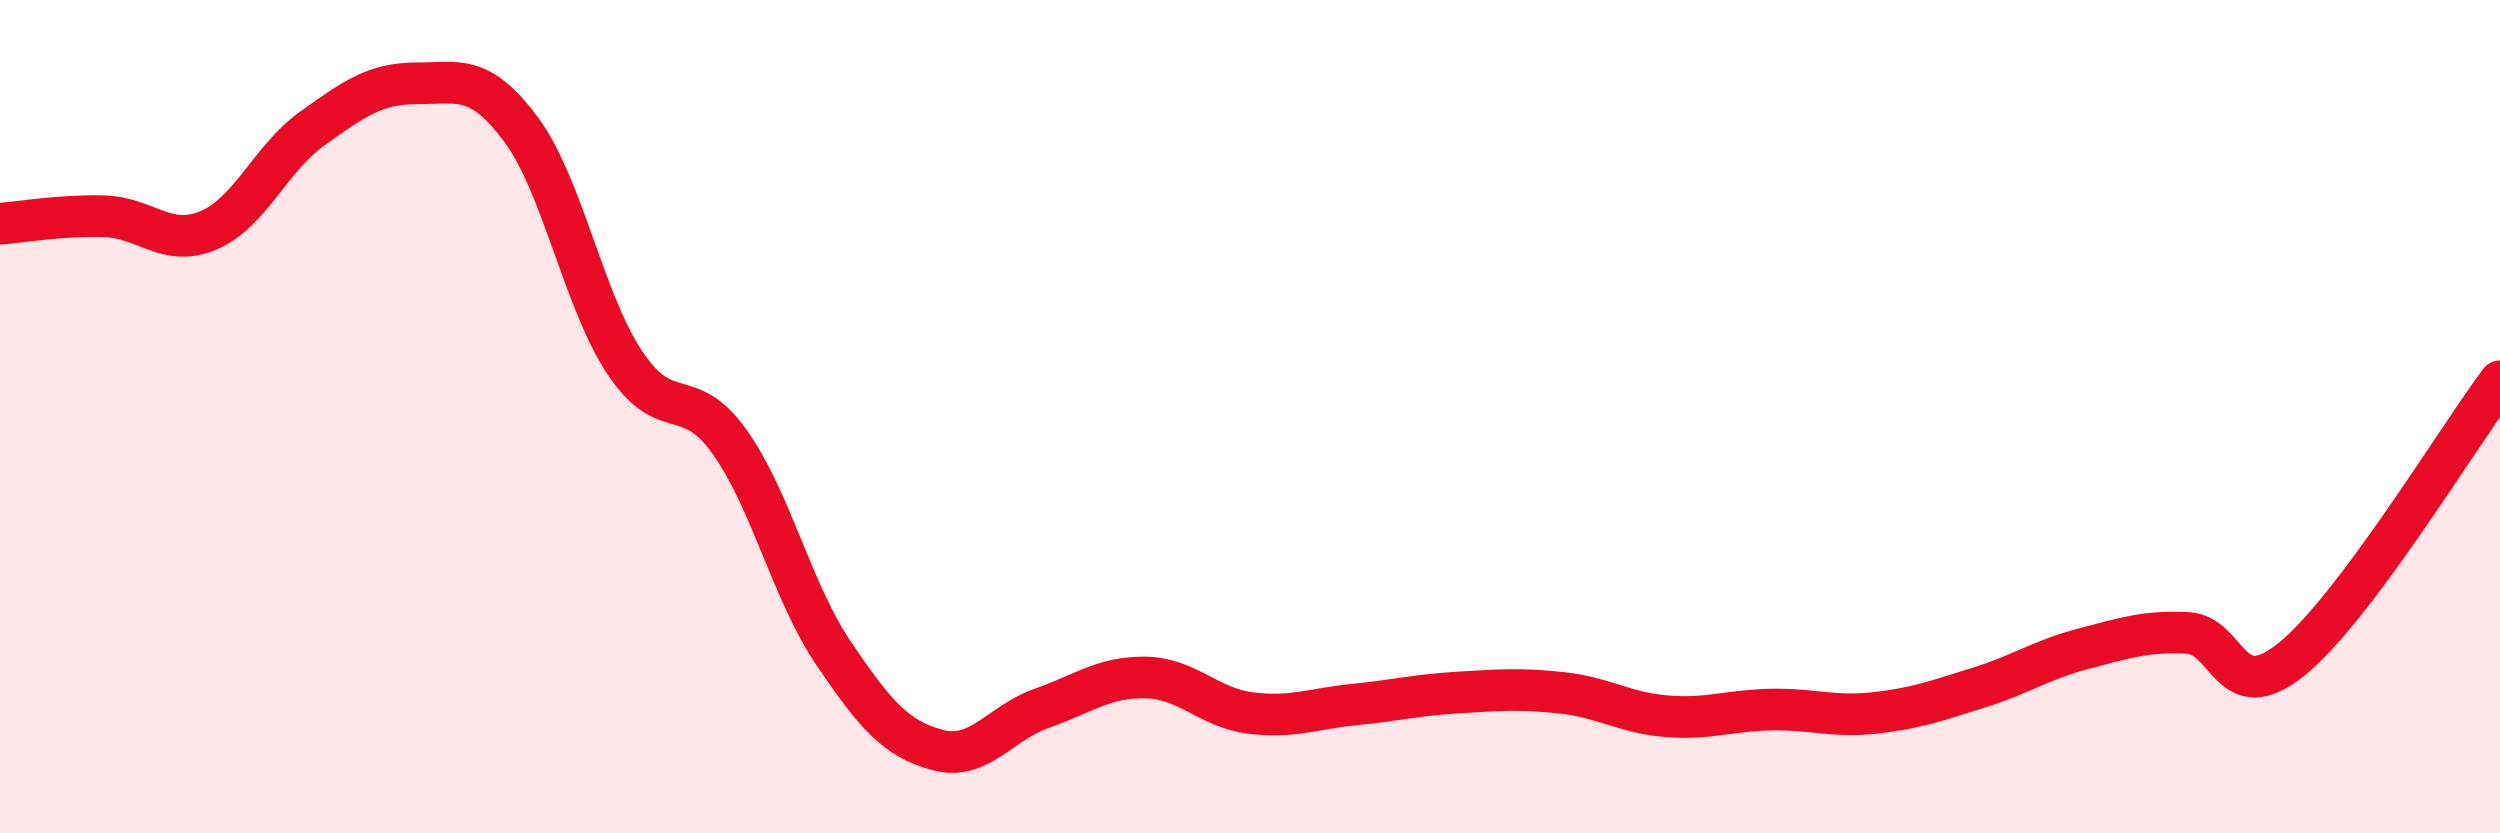
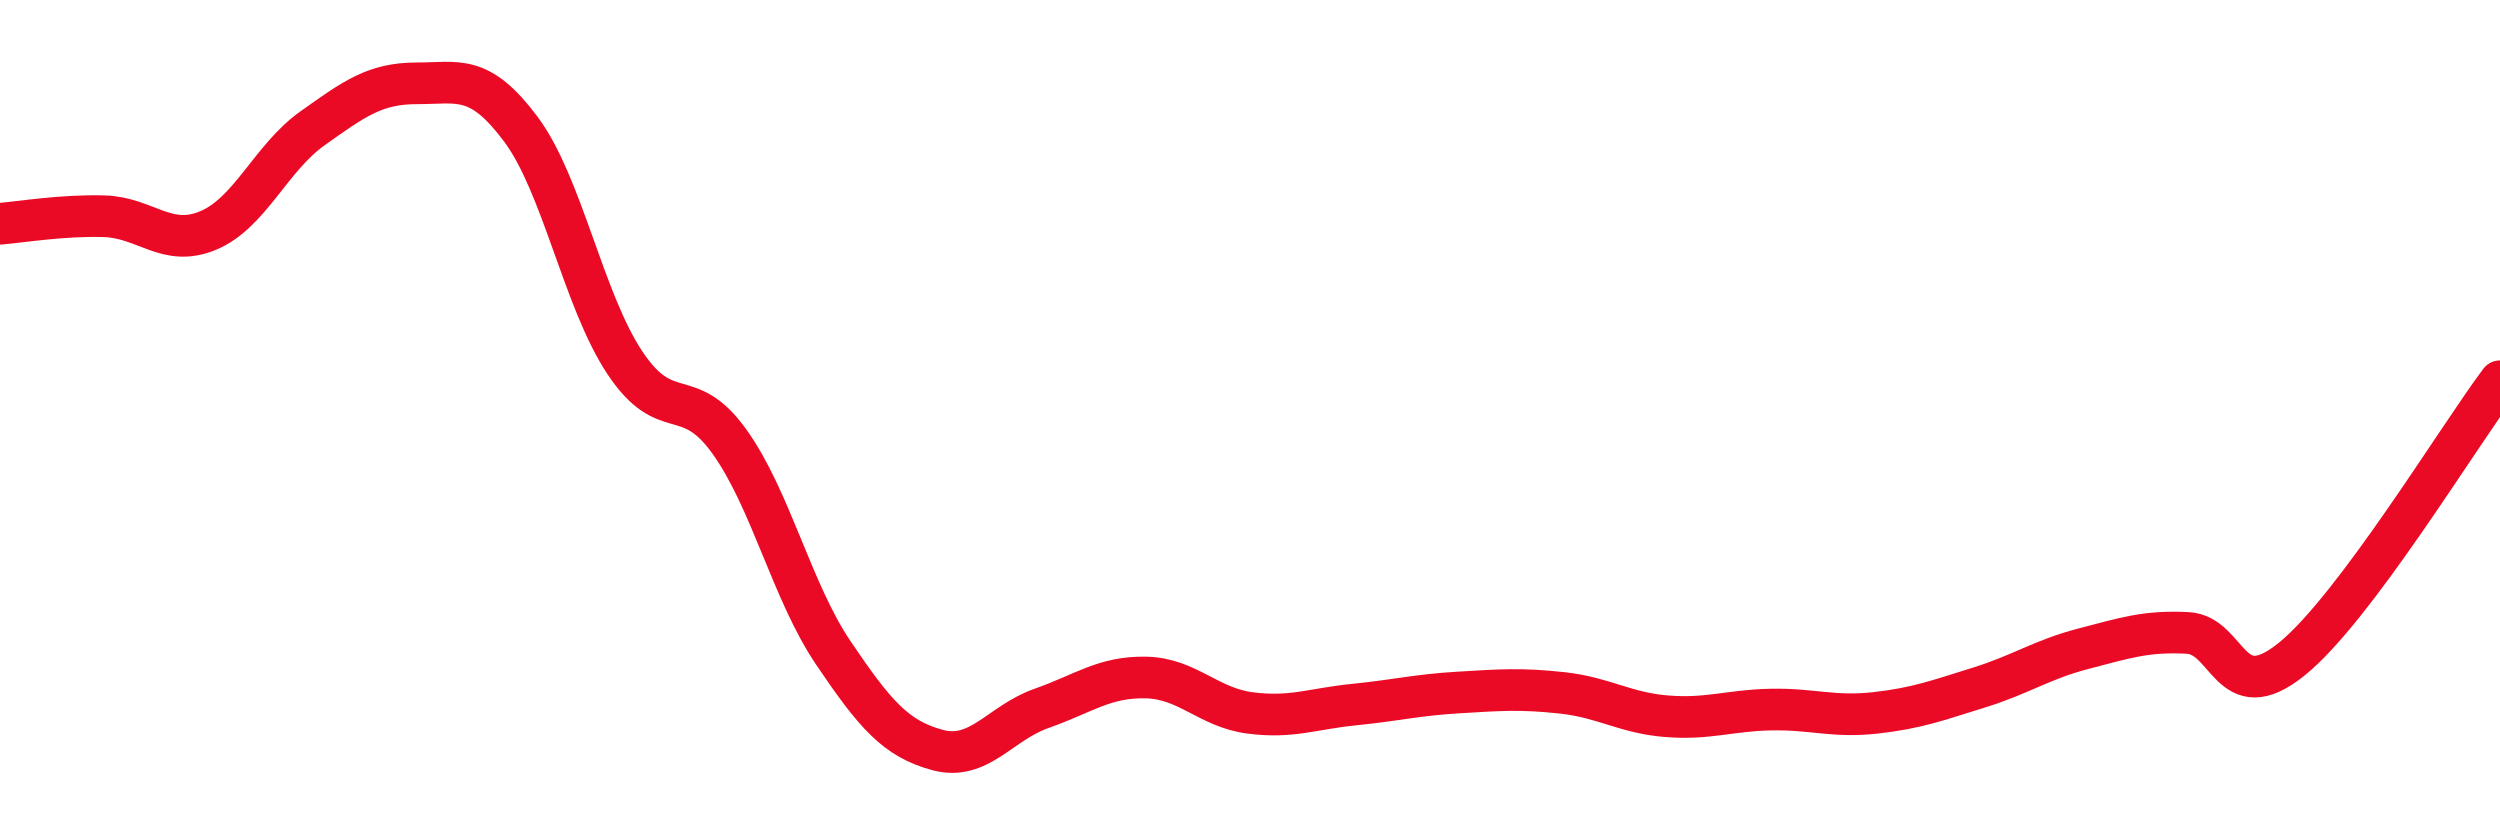
<svg xmlns="http://www.w3.org/2000/svg" width="60" height="20" viewBox="0 0 60 20">
-   <path d="M 0,5.37 C 0.5,5.33 1.5,5.16 2.5,5.19 C 3.5,5.22 4,5.95 5,5.53 C 6,5.11 6.5,3.79 7.5,3.08 C 8.5,2.37 9,2 10,2 C 11,2 11.5,1.76 12.5,3.1 C 13.5,4.44 14,7.21 15,8.71 C 16,10.21 16.5,9.2 17.5,10.59 C 18.5,11.98 19,14.19 20,15.67 C 21,17.15 21.5,17.73 22.5,18 C 23.5,18.27 24,17.35 25,17 C 26,16.65 26.5,16.24 27.5,16.26 C 28.5,16.28 29,16.98 30,17.11 C 31,17.24 31.5,17.01 32.5,16.91 C 33.5,16.81 34,16.68 35,16.62 C 36,16.56 36.5,16.52 37.5,16.63 C 38.5,16.74 39,17.11 40,17.19 C 41,17.27 41.5,17.05 42.5,17.03 C 43.5,17.01 44,17.22 45,17.11 C 46,17 46.5,16.81 47.5,16.5 C 48.5,16.19 49,15.83 50,15.57 C 51,15.31 51.5,15.14 52.5,15.19 C 53.5,15.24 53.5,17.03 55,15.82 C 56.5,14.61 59,10.48 60,9.15L60 20L0 20Z" fill="#EB0A25" opacity="0.1" stroke-linecap="round" stroke-linejoin="round" />
  <path d="M 0,5.37 C 0.5,5.33 1.5,5.16 2.5,5.19 C 3.5,5.22 4,5.95 5,5.53 C 6,5.11 6.5,3.79 7.5,3.08 C 8.5,2.37 9,2 10,2 C 11,2 11.5,1.76 12.5,3.1 C 13.5,4.44 14,7.21 15,8.71 C 16,10.21 16.5,9.2 17.5,10.59 C 18.5,11.98 19,14.19 20,15.67 C 21,17.15 21.5,17.73 22.5,18 C 23.5,18.27 24,17.35 25,17 C 26,16.65 26.5,16.24 27.5,16.26 C 28.5,16.28 29,16.98 30,17.11 C 31,17.24 31.5,17.01 32.5,16.91 C 33.5,16.81 34,16.68 35,16.62 C 36,16.56 36.5,16.52 37.5,16.63 C 38.5,16.74 39,17.11 40,17.19 C 41,17.27 41.5,17.05 42.5,17.03 C 43.5,17.01 44,17.22 45,17.11 C 46,17 46.5,16.81 47.5,16.5 C 48.5,16.19 49,15.83 50,15.57 C 51,15.31 51.5,15.14 52.5,15.19 C 53.5,15.24 53.5,17.03 55,15.82 C 56.5,14.61 59,10.48 60,9.15" stroke="#EB0A25" stroke-width="1" fill="none" stroke-linecap="round" stroke-linejoin="round" />
</svg>